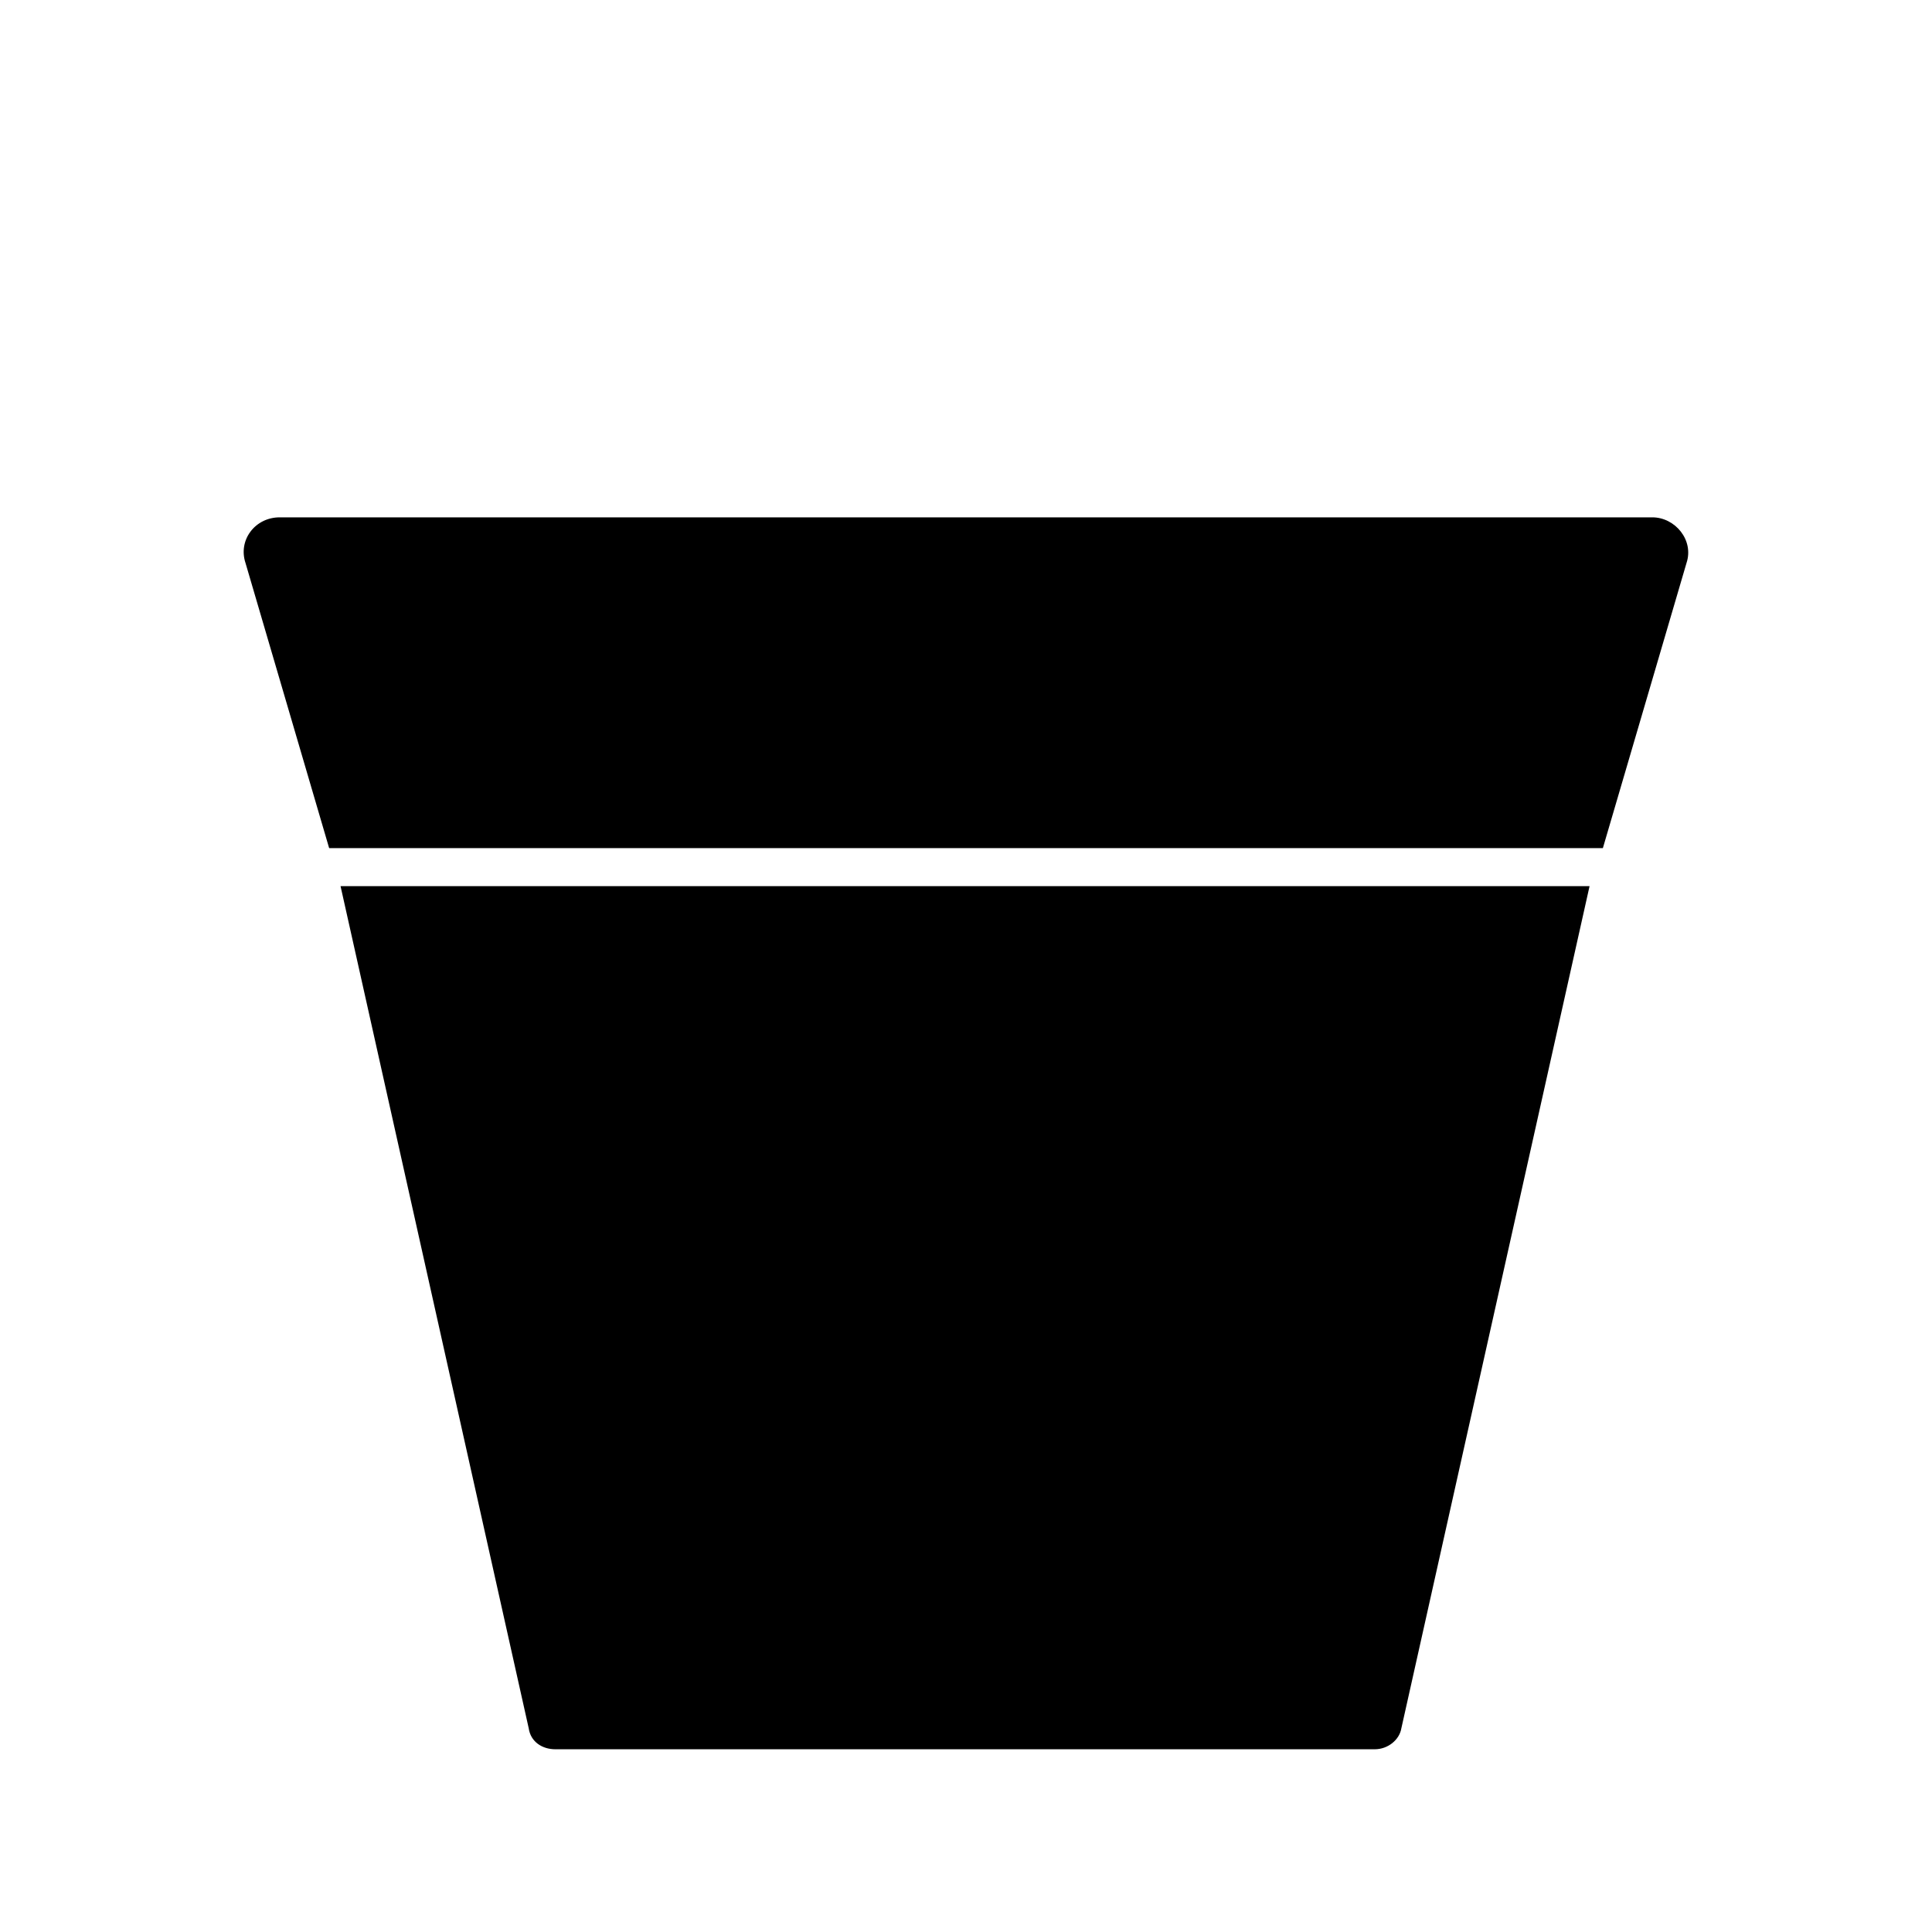
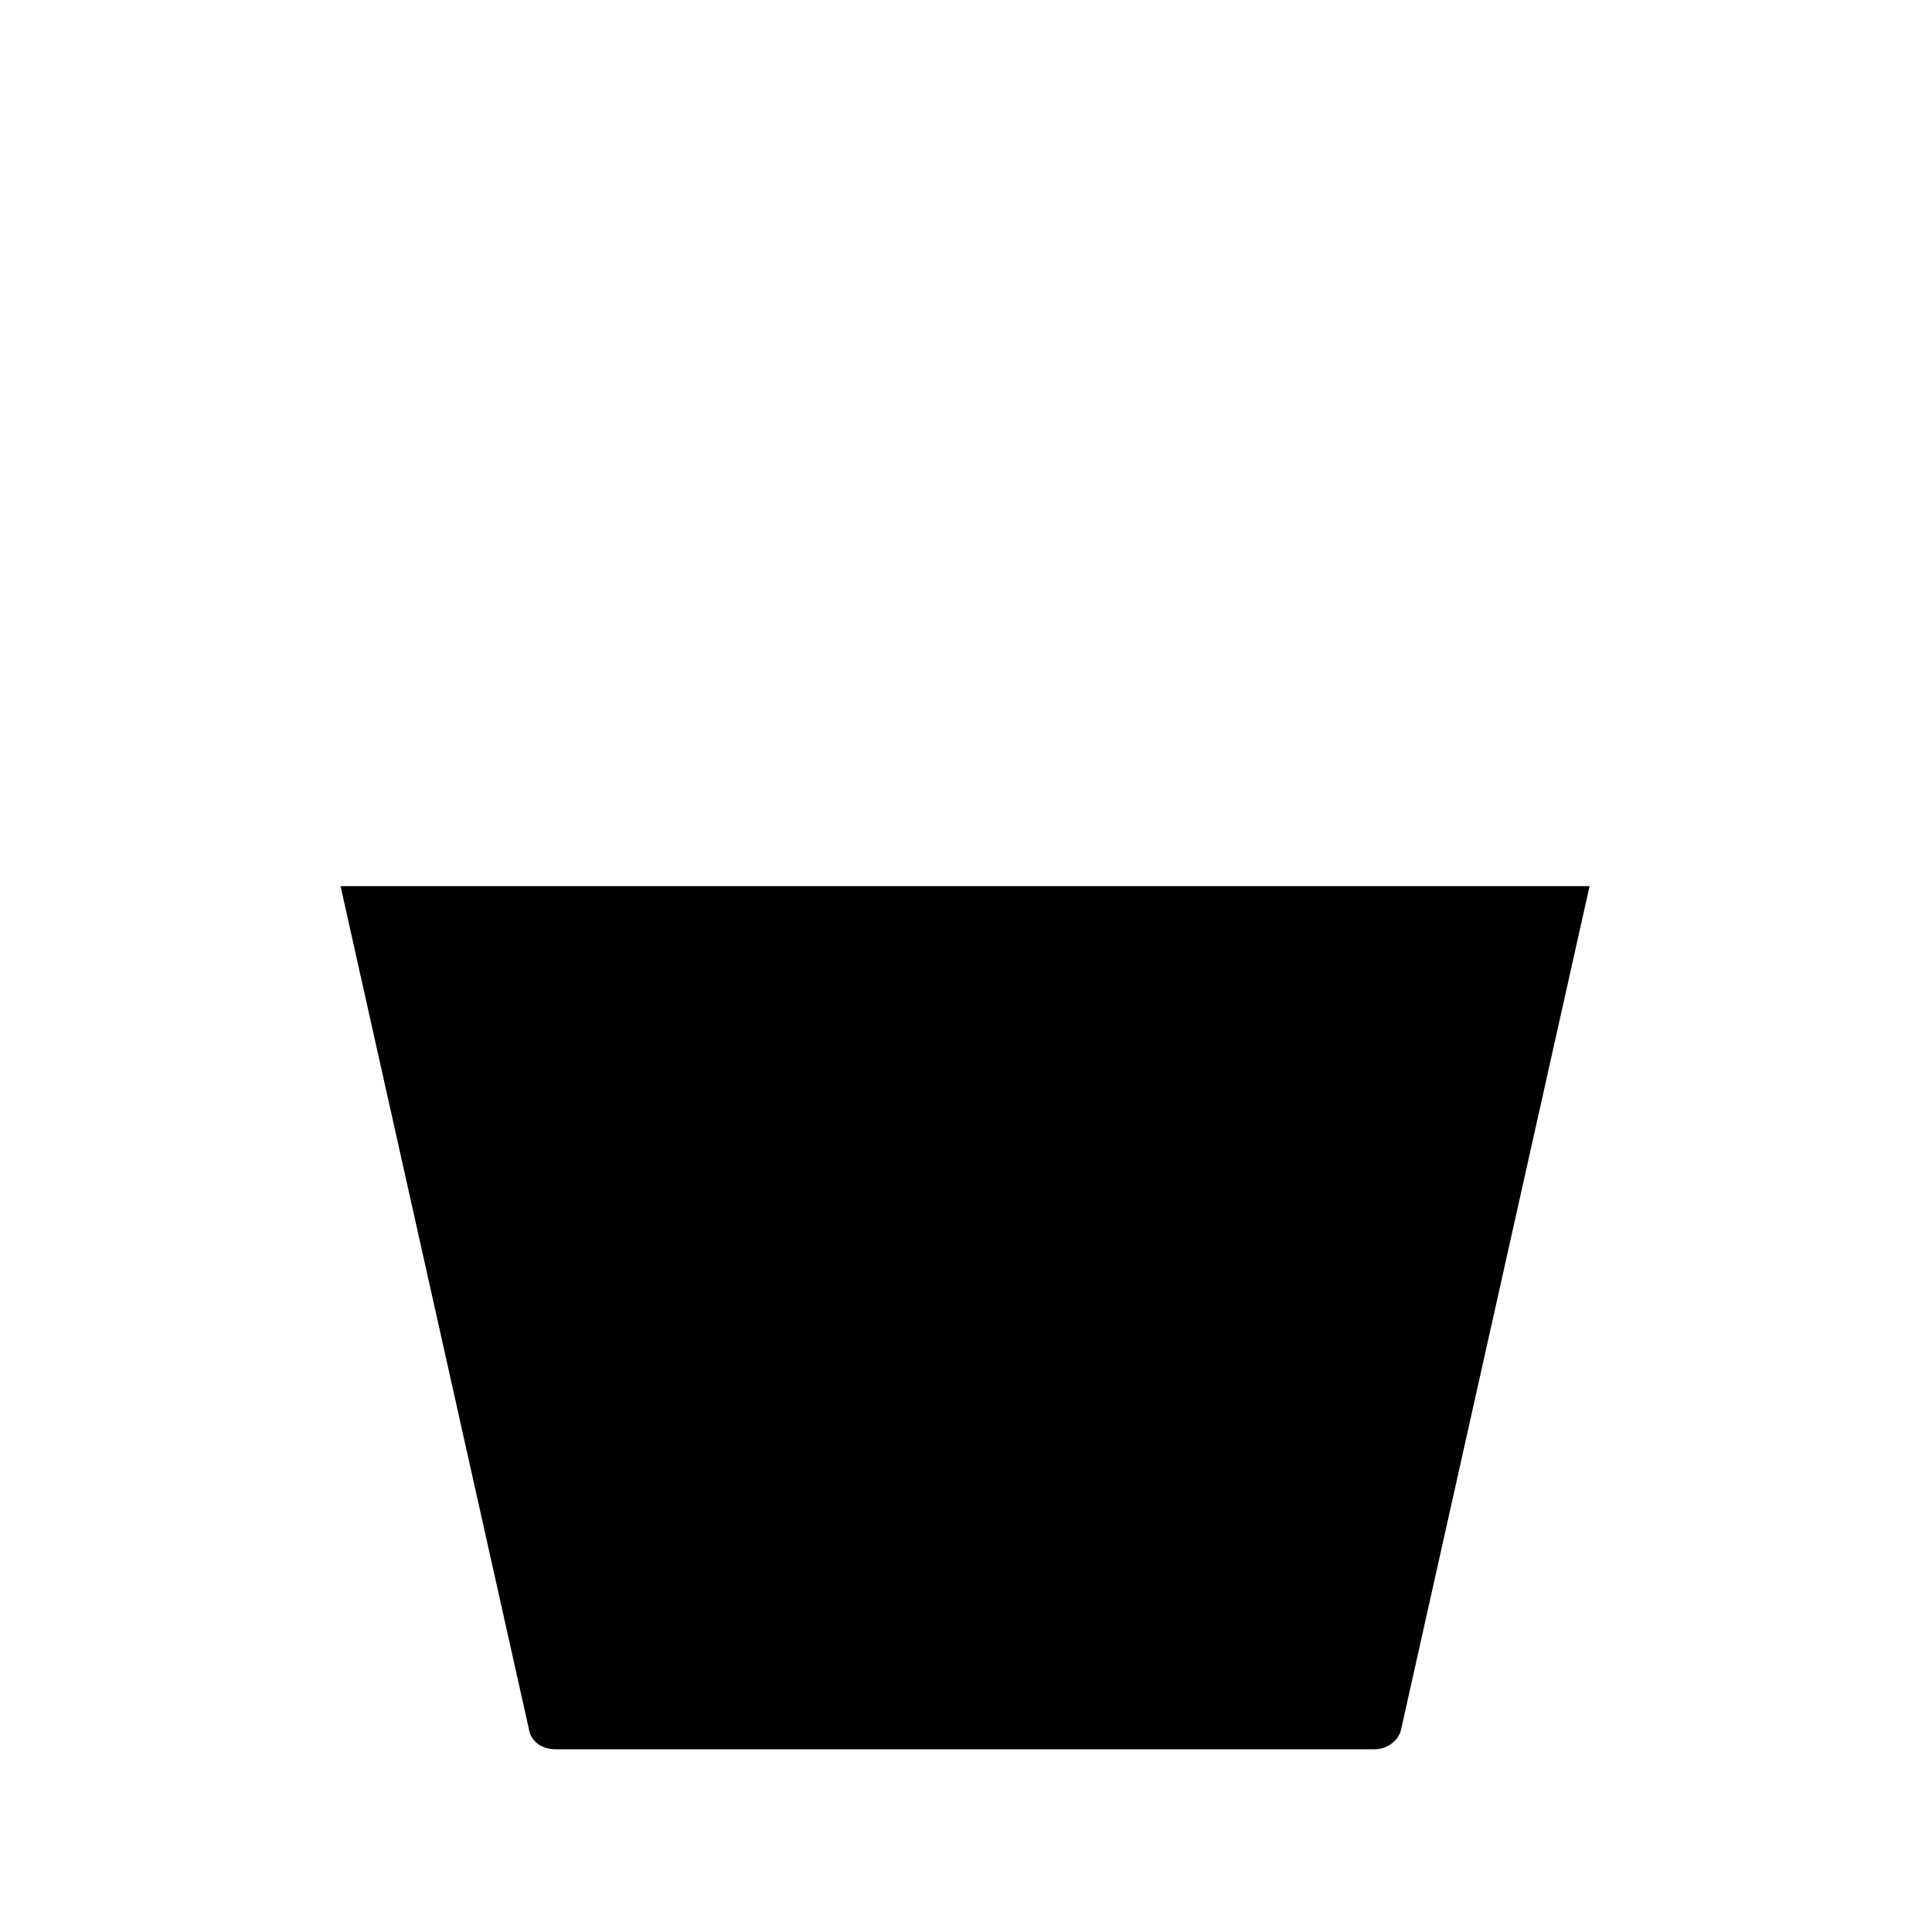
<svg xmlns="http://www.w3.org/2000/svg" fill="#000000" width="800px" height="800px" version="1.1" viewBox="144 144 512 512">
  <g>
-     <path d="m581.88 281.1h-363.75c-6.551 0-11.082 6.047-9.07 12.09l22.168 75.57h337.55l22.168-75.57c2.016-6.043-3.023-12.09-9.066-12.09z" />
    <path d="m284.12 602.03c0.504 3.527 3.527 5.543 7.055 5.543h217.14c3.527 0 6.551-2.519 7.055-5.543l49.879-223.19h-331z" />
  </g>
</svg>